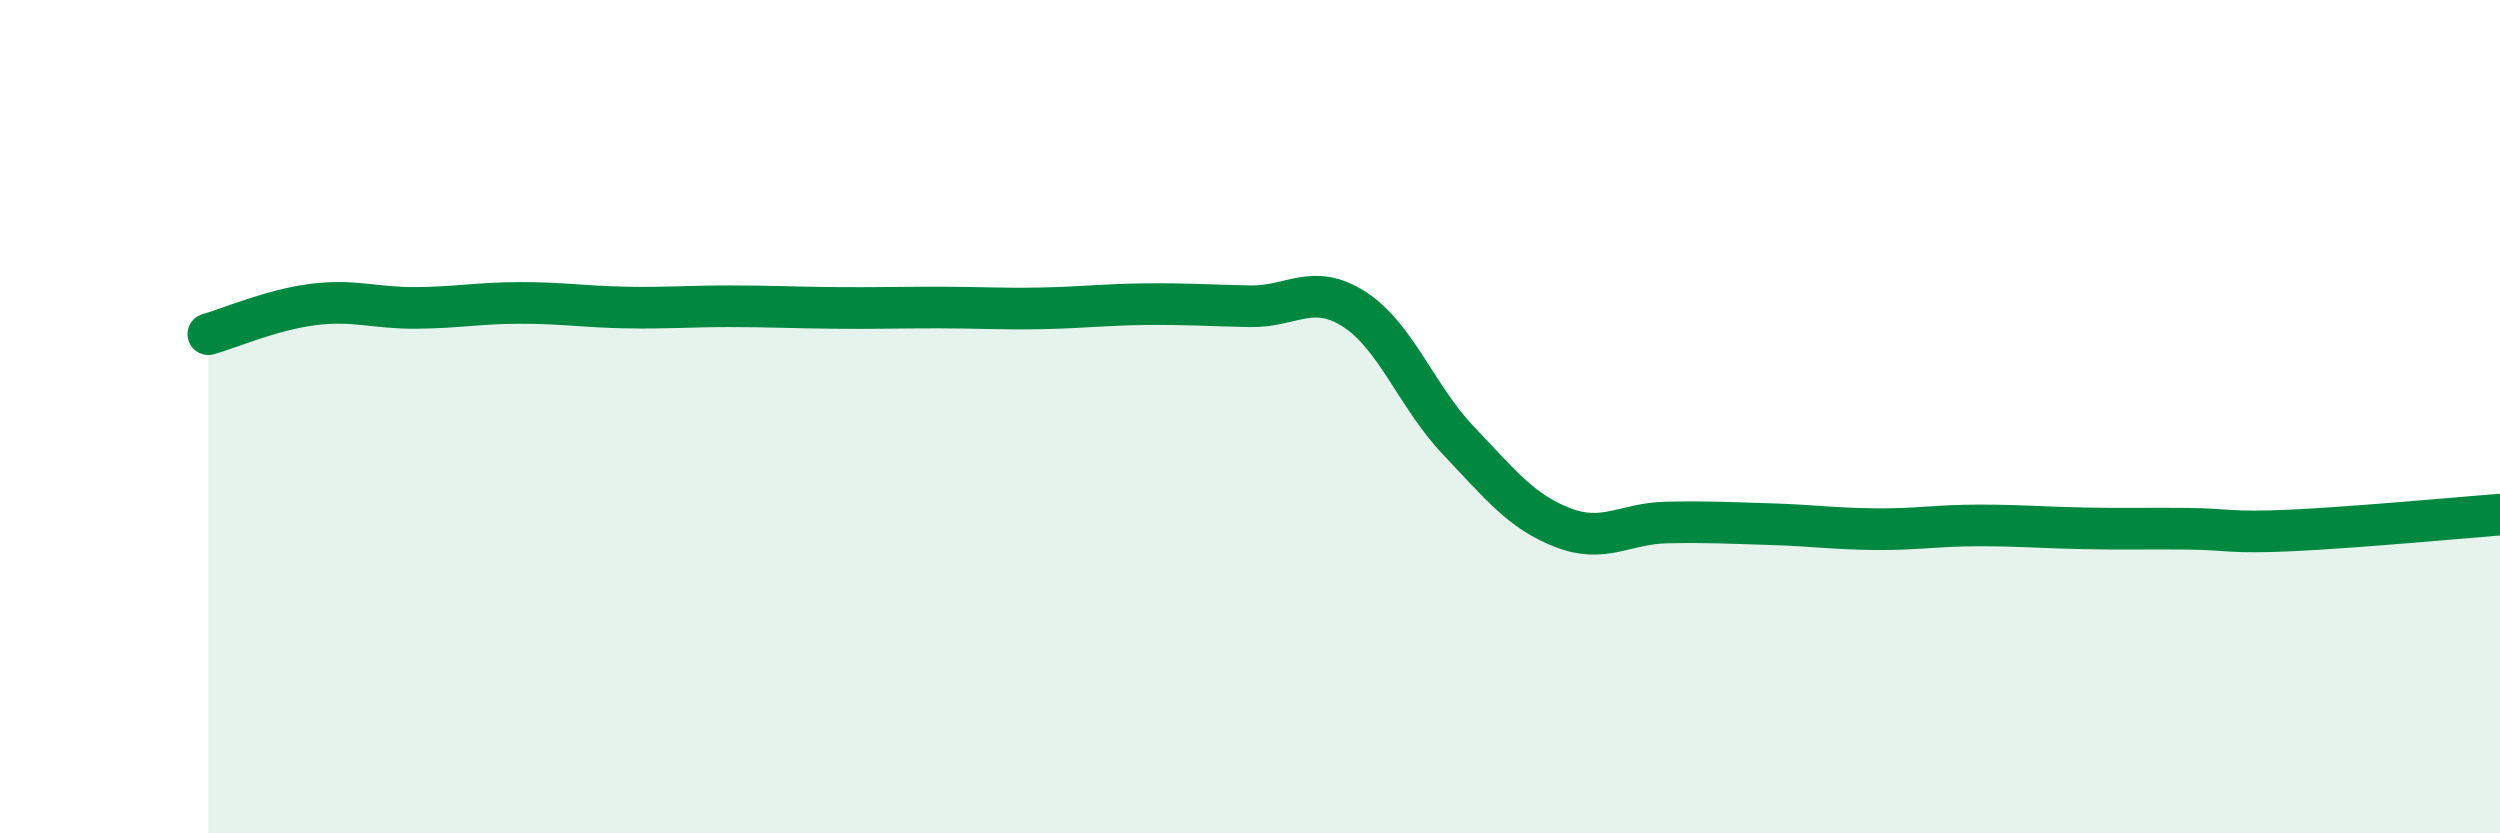
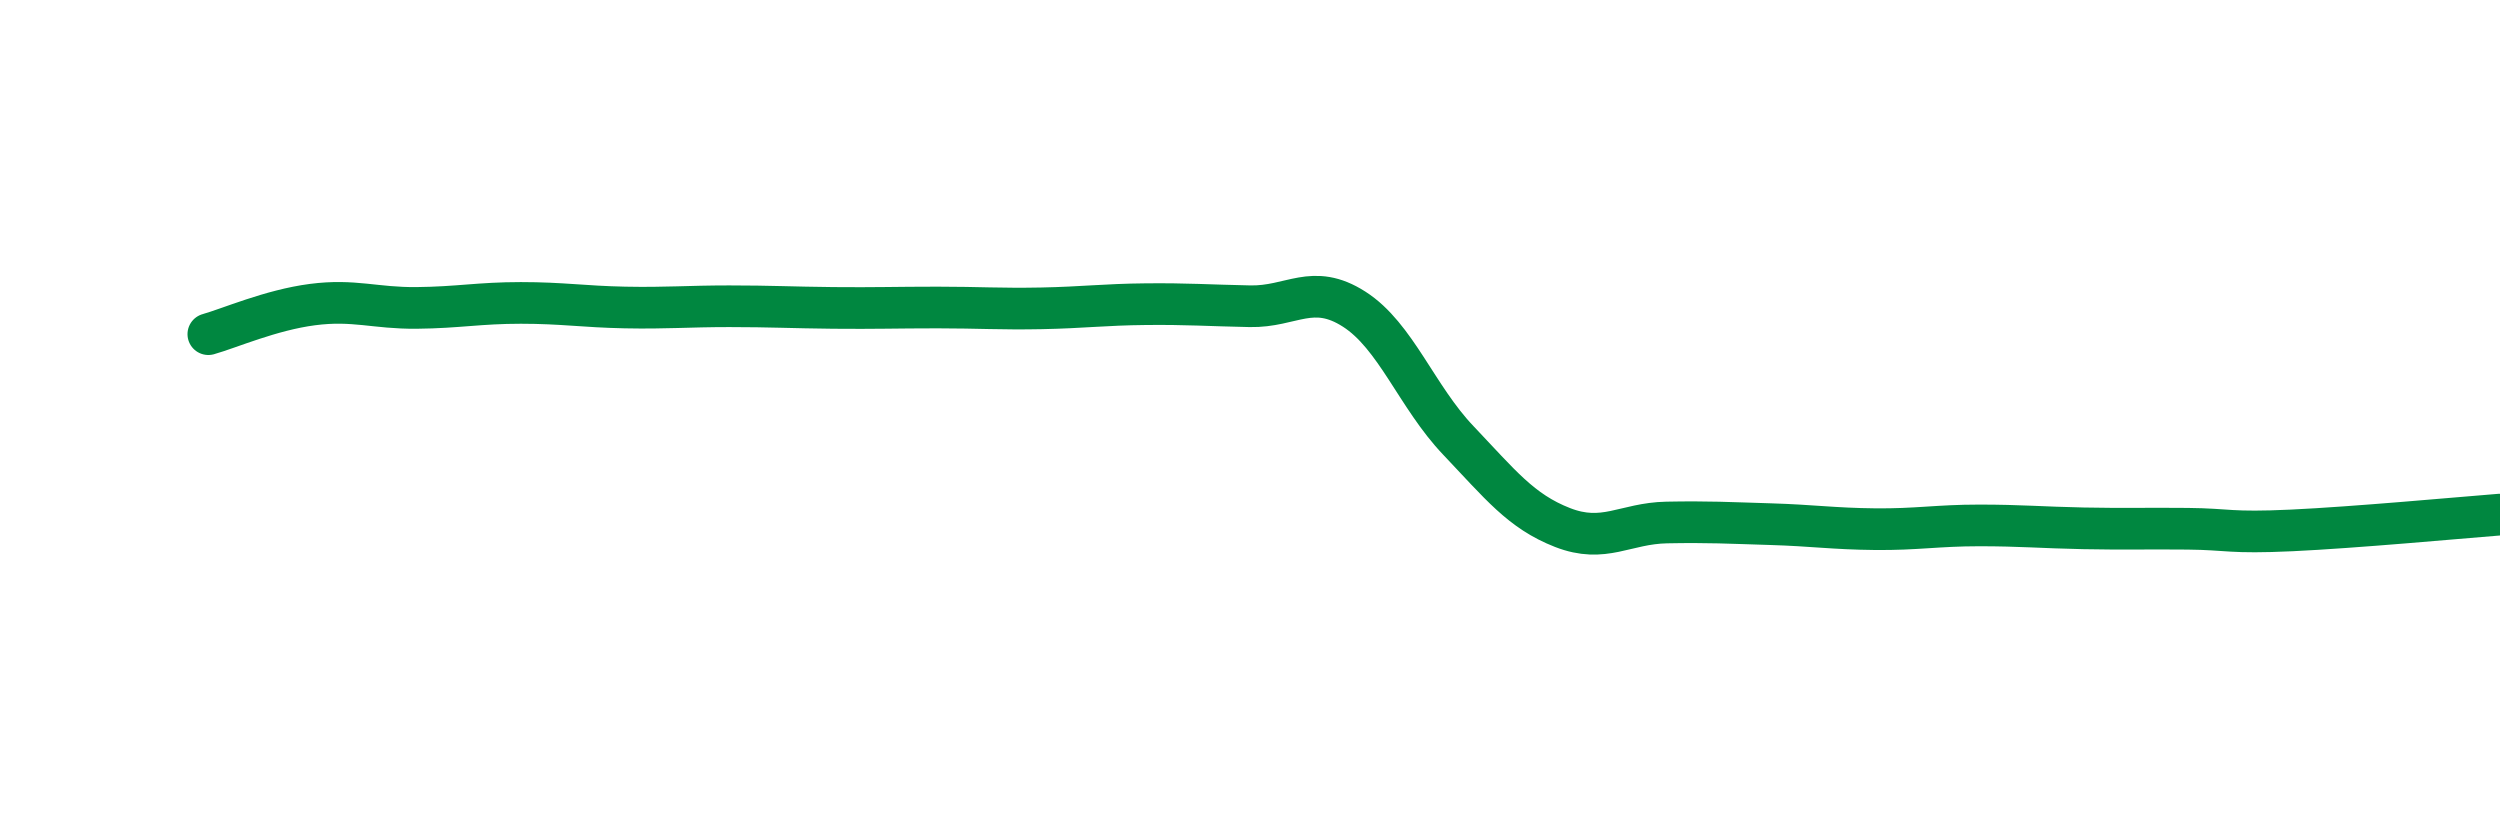
<svg xmlns="http://www.w3.org/2000/svg" width="60" height="20" viewBox="0 0 60 20">
-   <path d="M 5,8.02 C 5.5,7.88 6.5,7.44 7.5,7.31 C 8.5,7.18 9,7.4 10,7.39 C 11,7.38 11.5,7.27 12.5,7.27 C 13.5,7.27 14,7.36 15,7.38 C 16,7.4 16.5,7.35 17.5,7.35 C 18.5,7.35 19,7.38 20,7.39 C 21,7.4 21.5,7.38 22.5,7.38 C 23.5,7.38 24,7.42 25,7.4 C 26,7.38 26.5,7.31 27.5,7.3 C 28.5,7.29 29,7.33 30,7.35 C 31,7.37 31.5,6.78 32.5,7.42 C 33.5,8.06 34,9.52 35,10.57 C 36,11.62 36.5,12.27 37.5,12.66 C 38.5,13.05 39,12.56 40,12.54 C 41,12.52 41.5,12.55 42.5,12.58 C 43.5,12.61 44,12.69 45,12.7 C 46,12.71 46.5,12.61 47.5,12.61 C 48.5,12.61 49,12.66 50,12.68 C 51,12.7 51.5,12.68 52.5,12.69 C 53.5,12.7 53.5,12.8 55,12.73 C 56.5,12.66 59,12.43 60,12.35L60 20L5 20Z" fill="#008740" opacity="0.1" stroke-linecap="round" stroke-linejoin="round" />
  <path d="M 5,8.02 C 5.5,7.88 6.5,7.44 7.5,7.31 C 8.5,7.18 9,7.4 10,7.39 C 11,7.38 11.5,7.27 12.5,7.27 C 13.5,7.27 14,7.36 15,7.38 C 16,7.4 16.5,7.35 17.5,7.35 C 18.5,7.35 19,7.38 20,7.39 C 21,7.4 21.5,7.38 22.5,7.38 C 23.5,7.38 24,7.42 25,7.4 C 26,7.38 26.5,7.31 27.5,7.3 C 28.5,7.29 29,7.33 30,7.35 C 31,7.37 31.5,6.78 32.5,7.42 C 33.5,8.06 34,9.52 35,10.57 C 36,11.62 36.5,12.27 37.5,12.66 C 38.5,13.05 39,12.56 40,12.54 C 41,12.52 41.5,12.55 42.5,12.58 C 43.5,12.61 44,12.69 45,12.7 C 46,12.71 46.5,12.61 47.5,12.61 C 48.5,12.61 49,12.66 50,12.68 C 51,12.7 51.5,12.68 52.5,12.69 C 53.5,12.7 53.5,12.8 55,12.73 C 56.5,12.66 59,12.43 60,12.35" stroke="#008740" stroke-width="1" fill="none" stroke-linecap="round" stroke-linejoin="round" />
</svg>